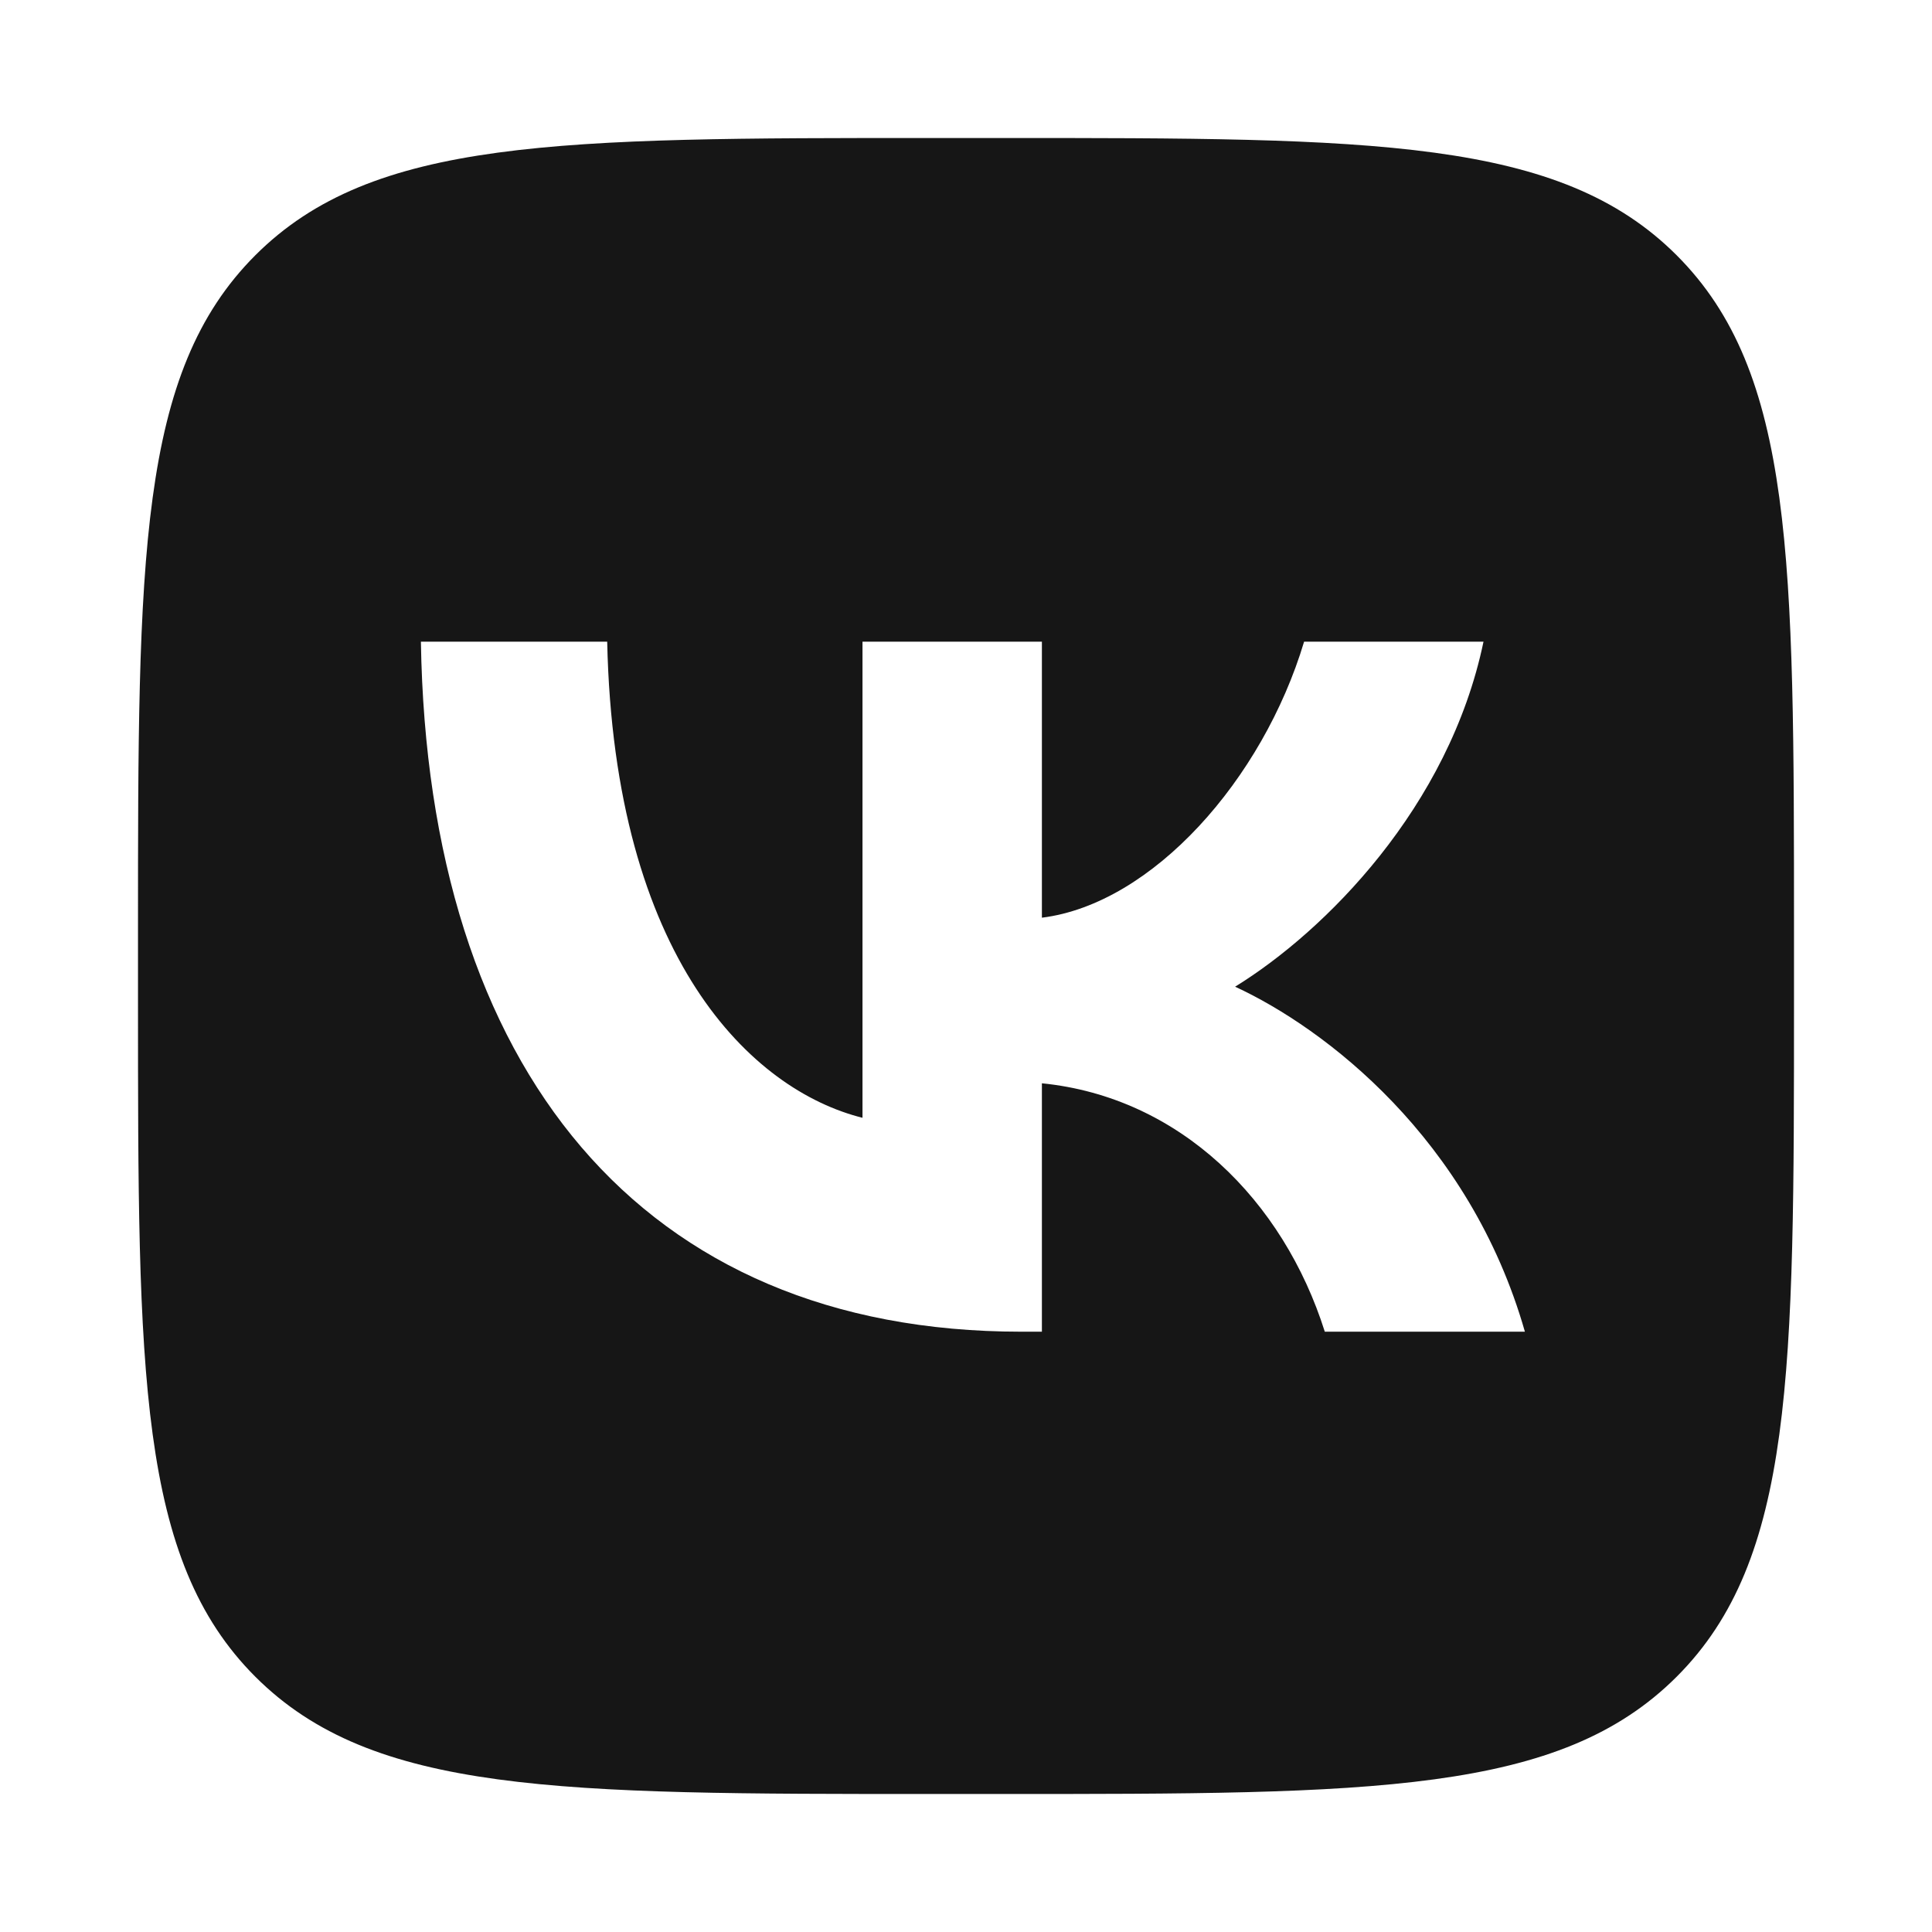
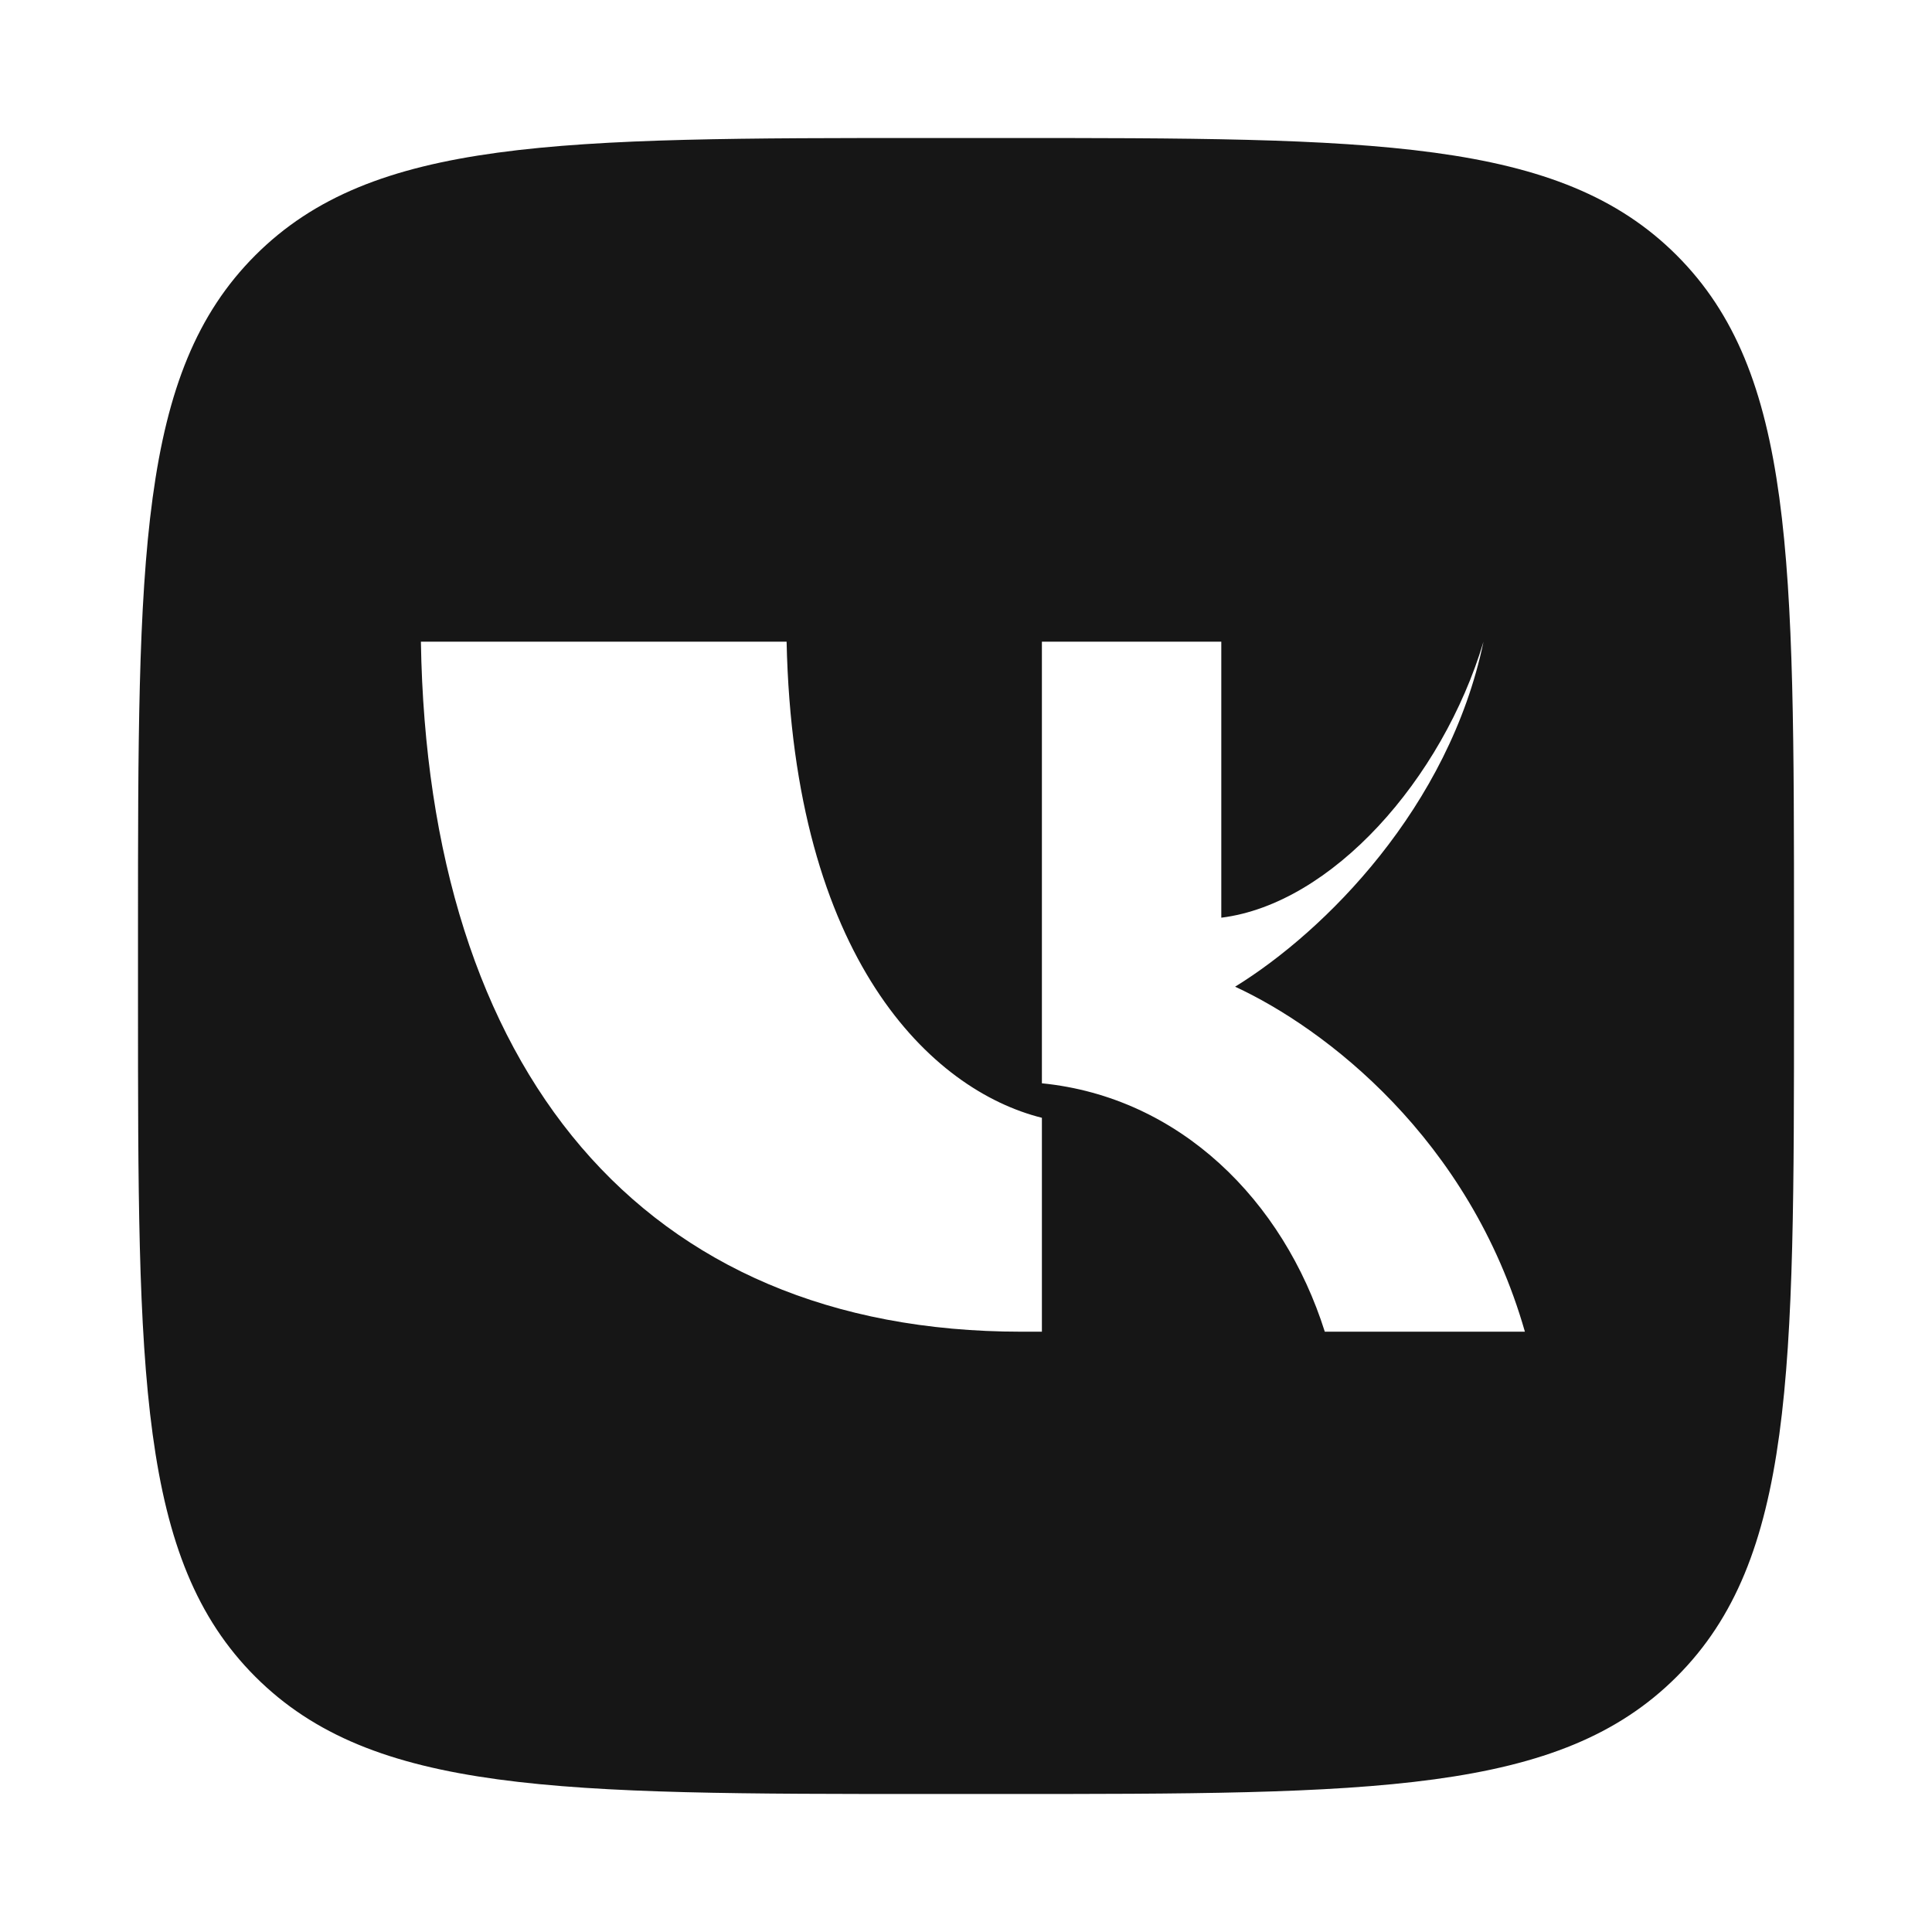
<svg xmlns="http://www.w3.org/2000/svg" viewBox="0 0 28 28" width="28" height="28">
  <title>vk social (2)</title>
  <defs>
    <clipPath clipPathUnits="userSpaceOnUse" id="cp1">
-       <path d="" />
-     </clipPath>
+       </clipPath>
  </defs>
  <style> .s0 { fill: #161616 } </style>
-   <path id="path1" fill-rule="evenodd" class="s0" d="m13.5 2h1c5.4 0 8.1 0 9.8 1.7 1.7 1.7 1.7 4.4 1.7 9.8v1c0 5.4 0 8.1-1.7 9.8-1.7 1.7-4.4 1.7-9.8 1.7h-1c-5.4 0-8.1 0-9.8-1.7-1.7-1.7-1.7-4.4-1.7-9.8v-1c0-5.4 0-8.1 1.7-9.8 1.7-1.7 4.4-1.7 9.8-1.7zm-7.4 7.3c0.1 6.2 3.2 10 8.7 10h0.3v-3.6c2 0.2 3.5 1.7 4.1 3.6h2.9c-0.8-2.8-2.9-4.4-4.2-5 1.3-0.8 3.1-2.6 3.6-5h-2.6c-0.6 2-2.2 3.8-3.8 4v-4h-2.6v6.9c-1.6-0.4-3.6-2.3-3.7-6.9z" />
+   <path id="path1" fill-rule="evenodd" class="s0" d="m13.5 2h1c5.4 0 8.1 0 9.8 1.7 1.7 1.7 1.7 4.4 1.7 9.8v1c0 5.4 0 8.1-1.7 9.8-1.7 1.7-4.4 1.7-9.8 1.7h-1c-5.4 0-8.1 0-9.8-1.7-1.7-1.7-1.7-4.4-1.7-9.8v-1c0-5.4 0-8.1 1.7-9.8 1.7-1.7 4.4-1.7 9.8-1.7zm-7.4 7.3c0.1 6.2 3.2 10 8.7 10h0.3v-3.6c2 0.2 3.5 1.7 4.1 3.6h2.9c-0.8-2.8-2.9-4.4-4.2-5 1.3-0.8 3.1-2.6 3.6-5c-0.6 2-2.2 3.8-3.8 4v-4h-2.6v6.9c-1.6-0.4-3.6-2.3-3.7-6.9z" />
  <g id="Clip-Path: g1" clip-path="url(#cp1)">
    <g id="g1"> </g>
  </g>
</svg>